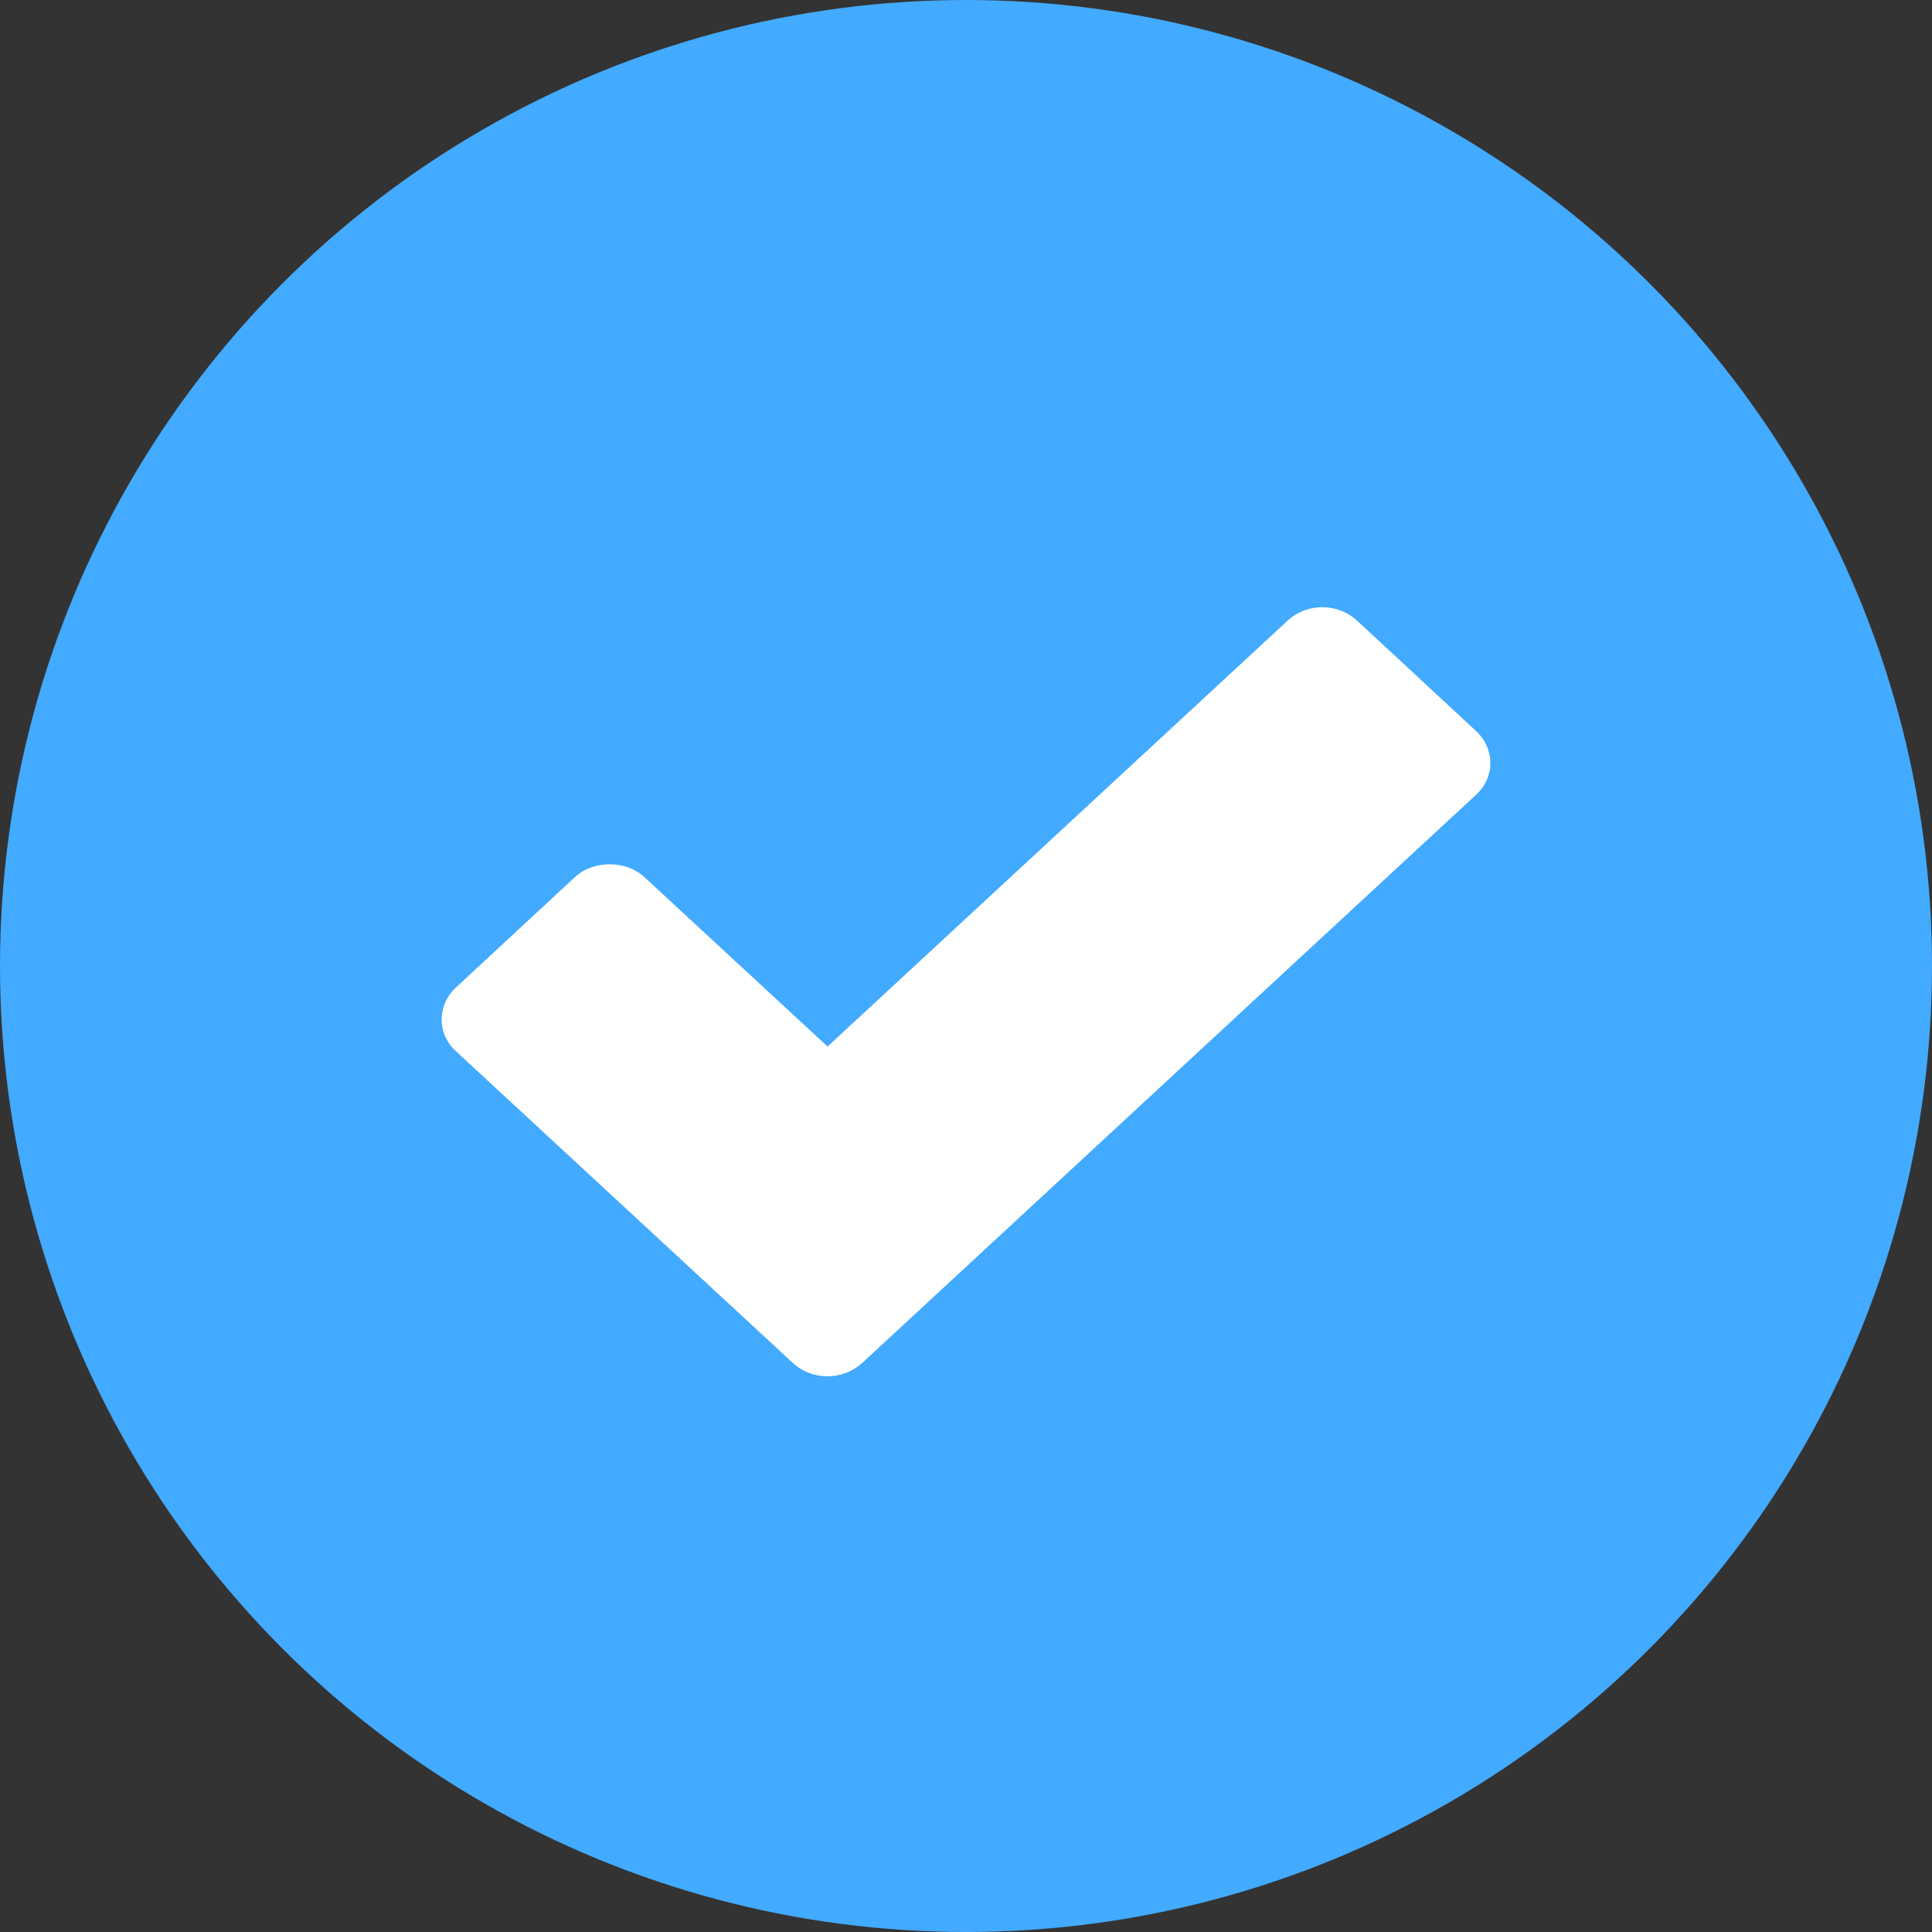
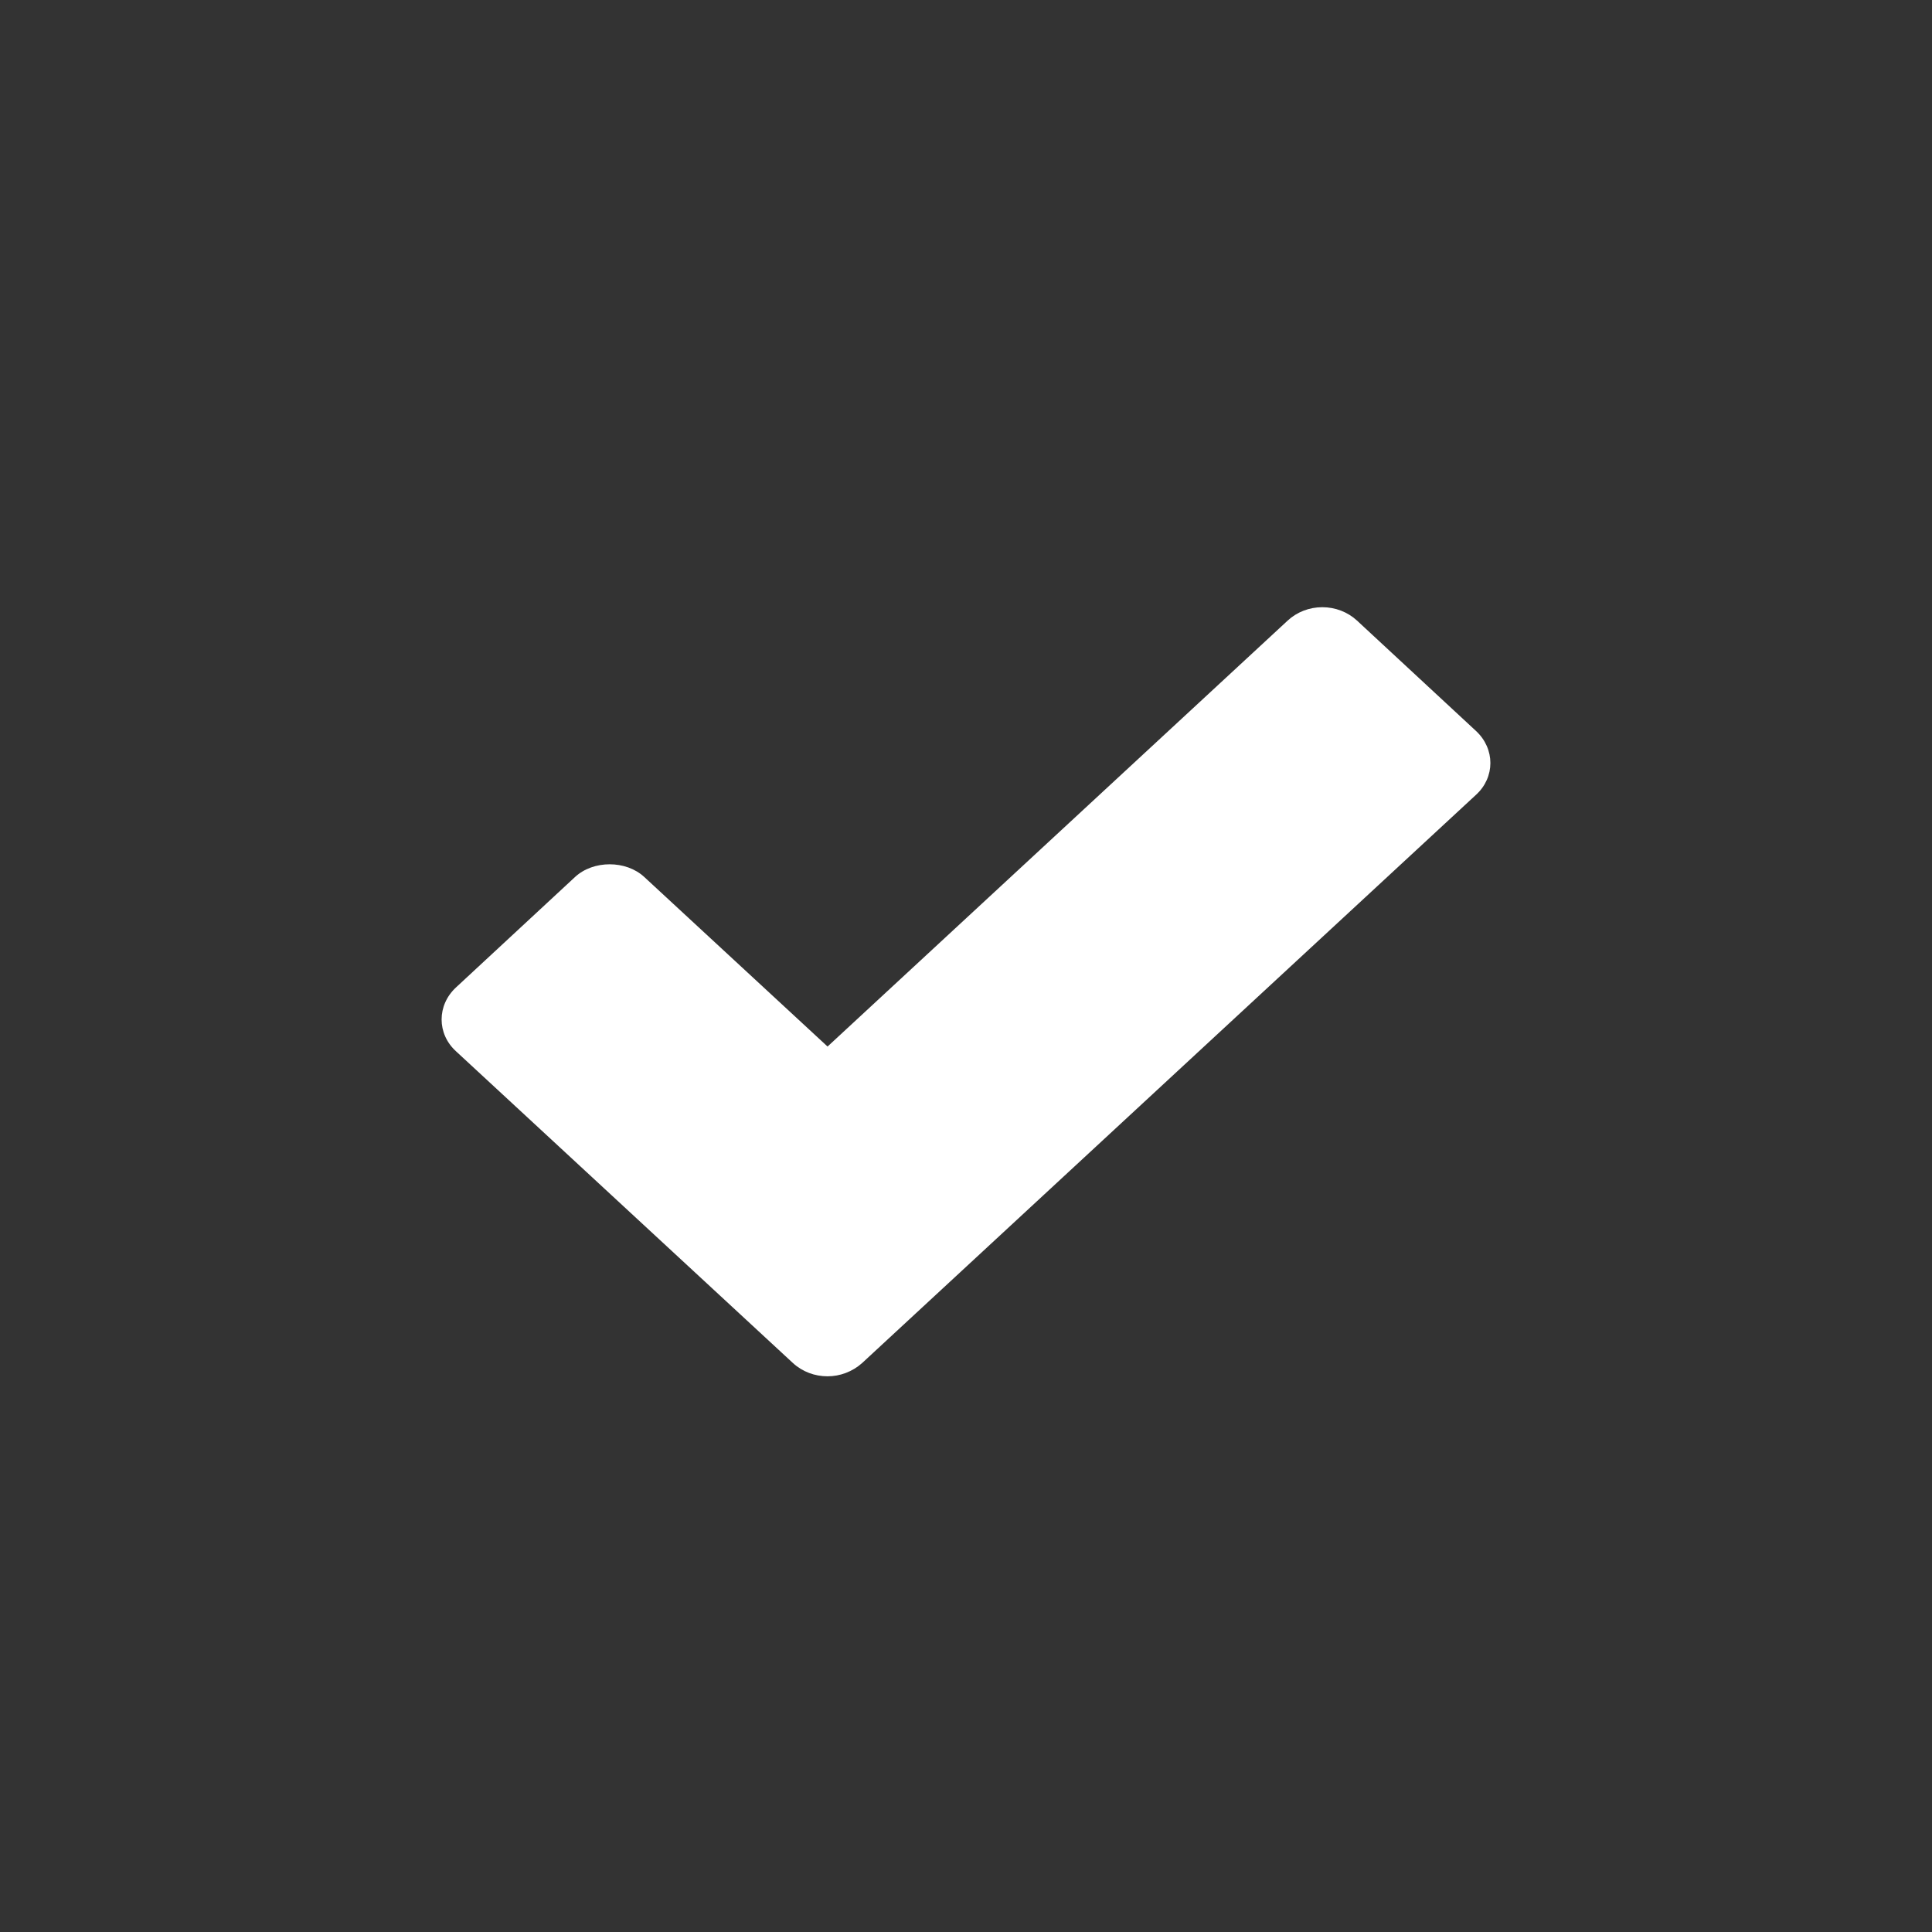
<svg xmlns="http://www.w3.org/2000/svg" width="35" height="35" viewBox="0 0 35 35" fill="none">
  <rect x="0" y="0" width="35" height="35" fill="#333333" stroke="none" />
-   <circle cx="17.5" cy="17.5" r="17.5" fill="#42AAFF" />
  <path d="M24.582 11.241C24.416 11.088 24.192 11 23.955 11C23.719 11 23.494 11.088 23.329 11.241L14.992 18.959L11.671 15.887C11.34 15.581 10.749 15.581 10.418 15.887L8.262 17.887C7.913 18.21 7.913 18.729 8.262 19.046L14.365 24.693C14.537 24.851 14.761 24.933 14.992 24.933C15.216 24.933 15.441 24.851 15.618 24.693L26.738 14.4C27.087 14.083 27.087 13.564 26.738 13.241L24.582 11.241Z" fill="white" />
</svg>